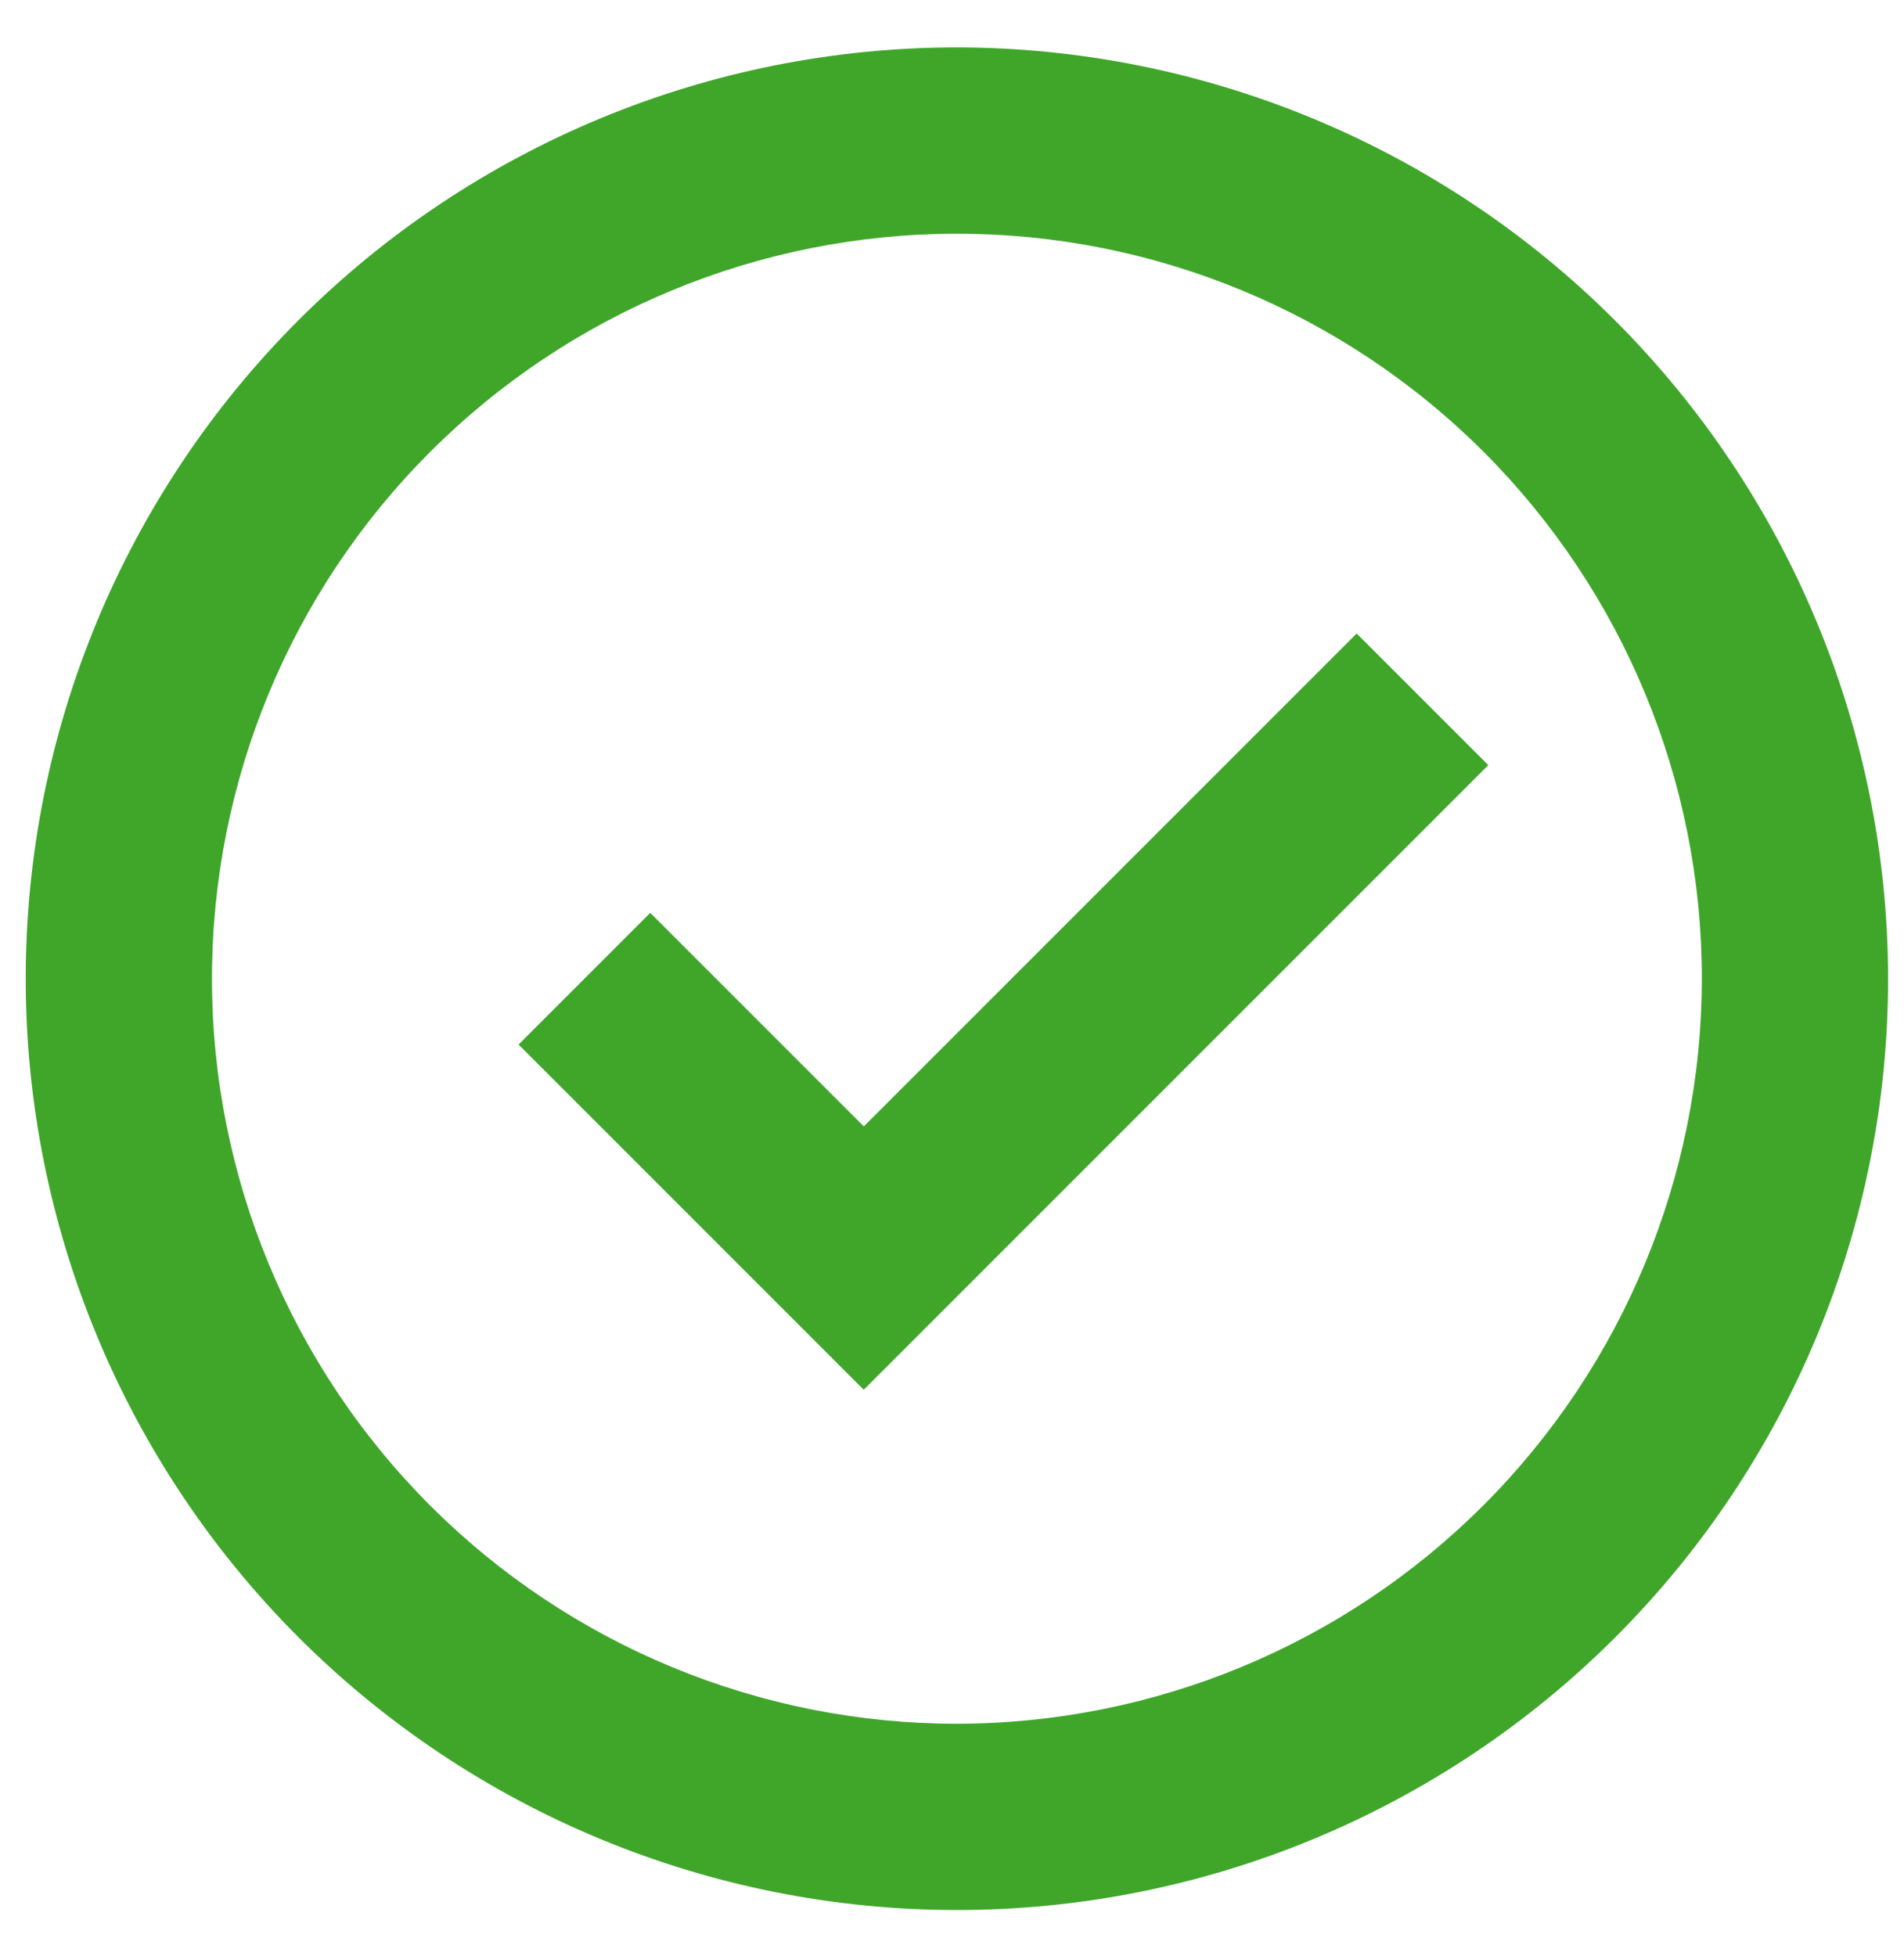
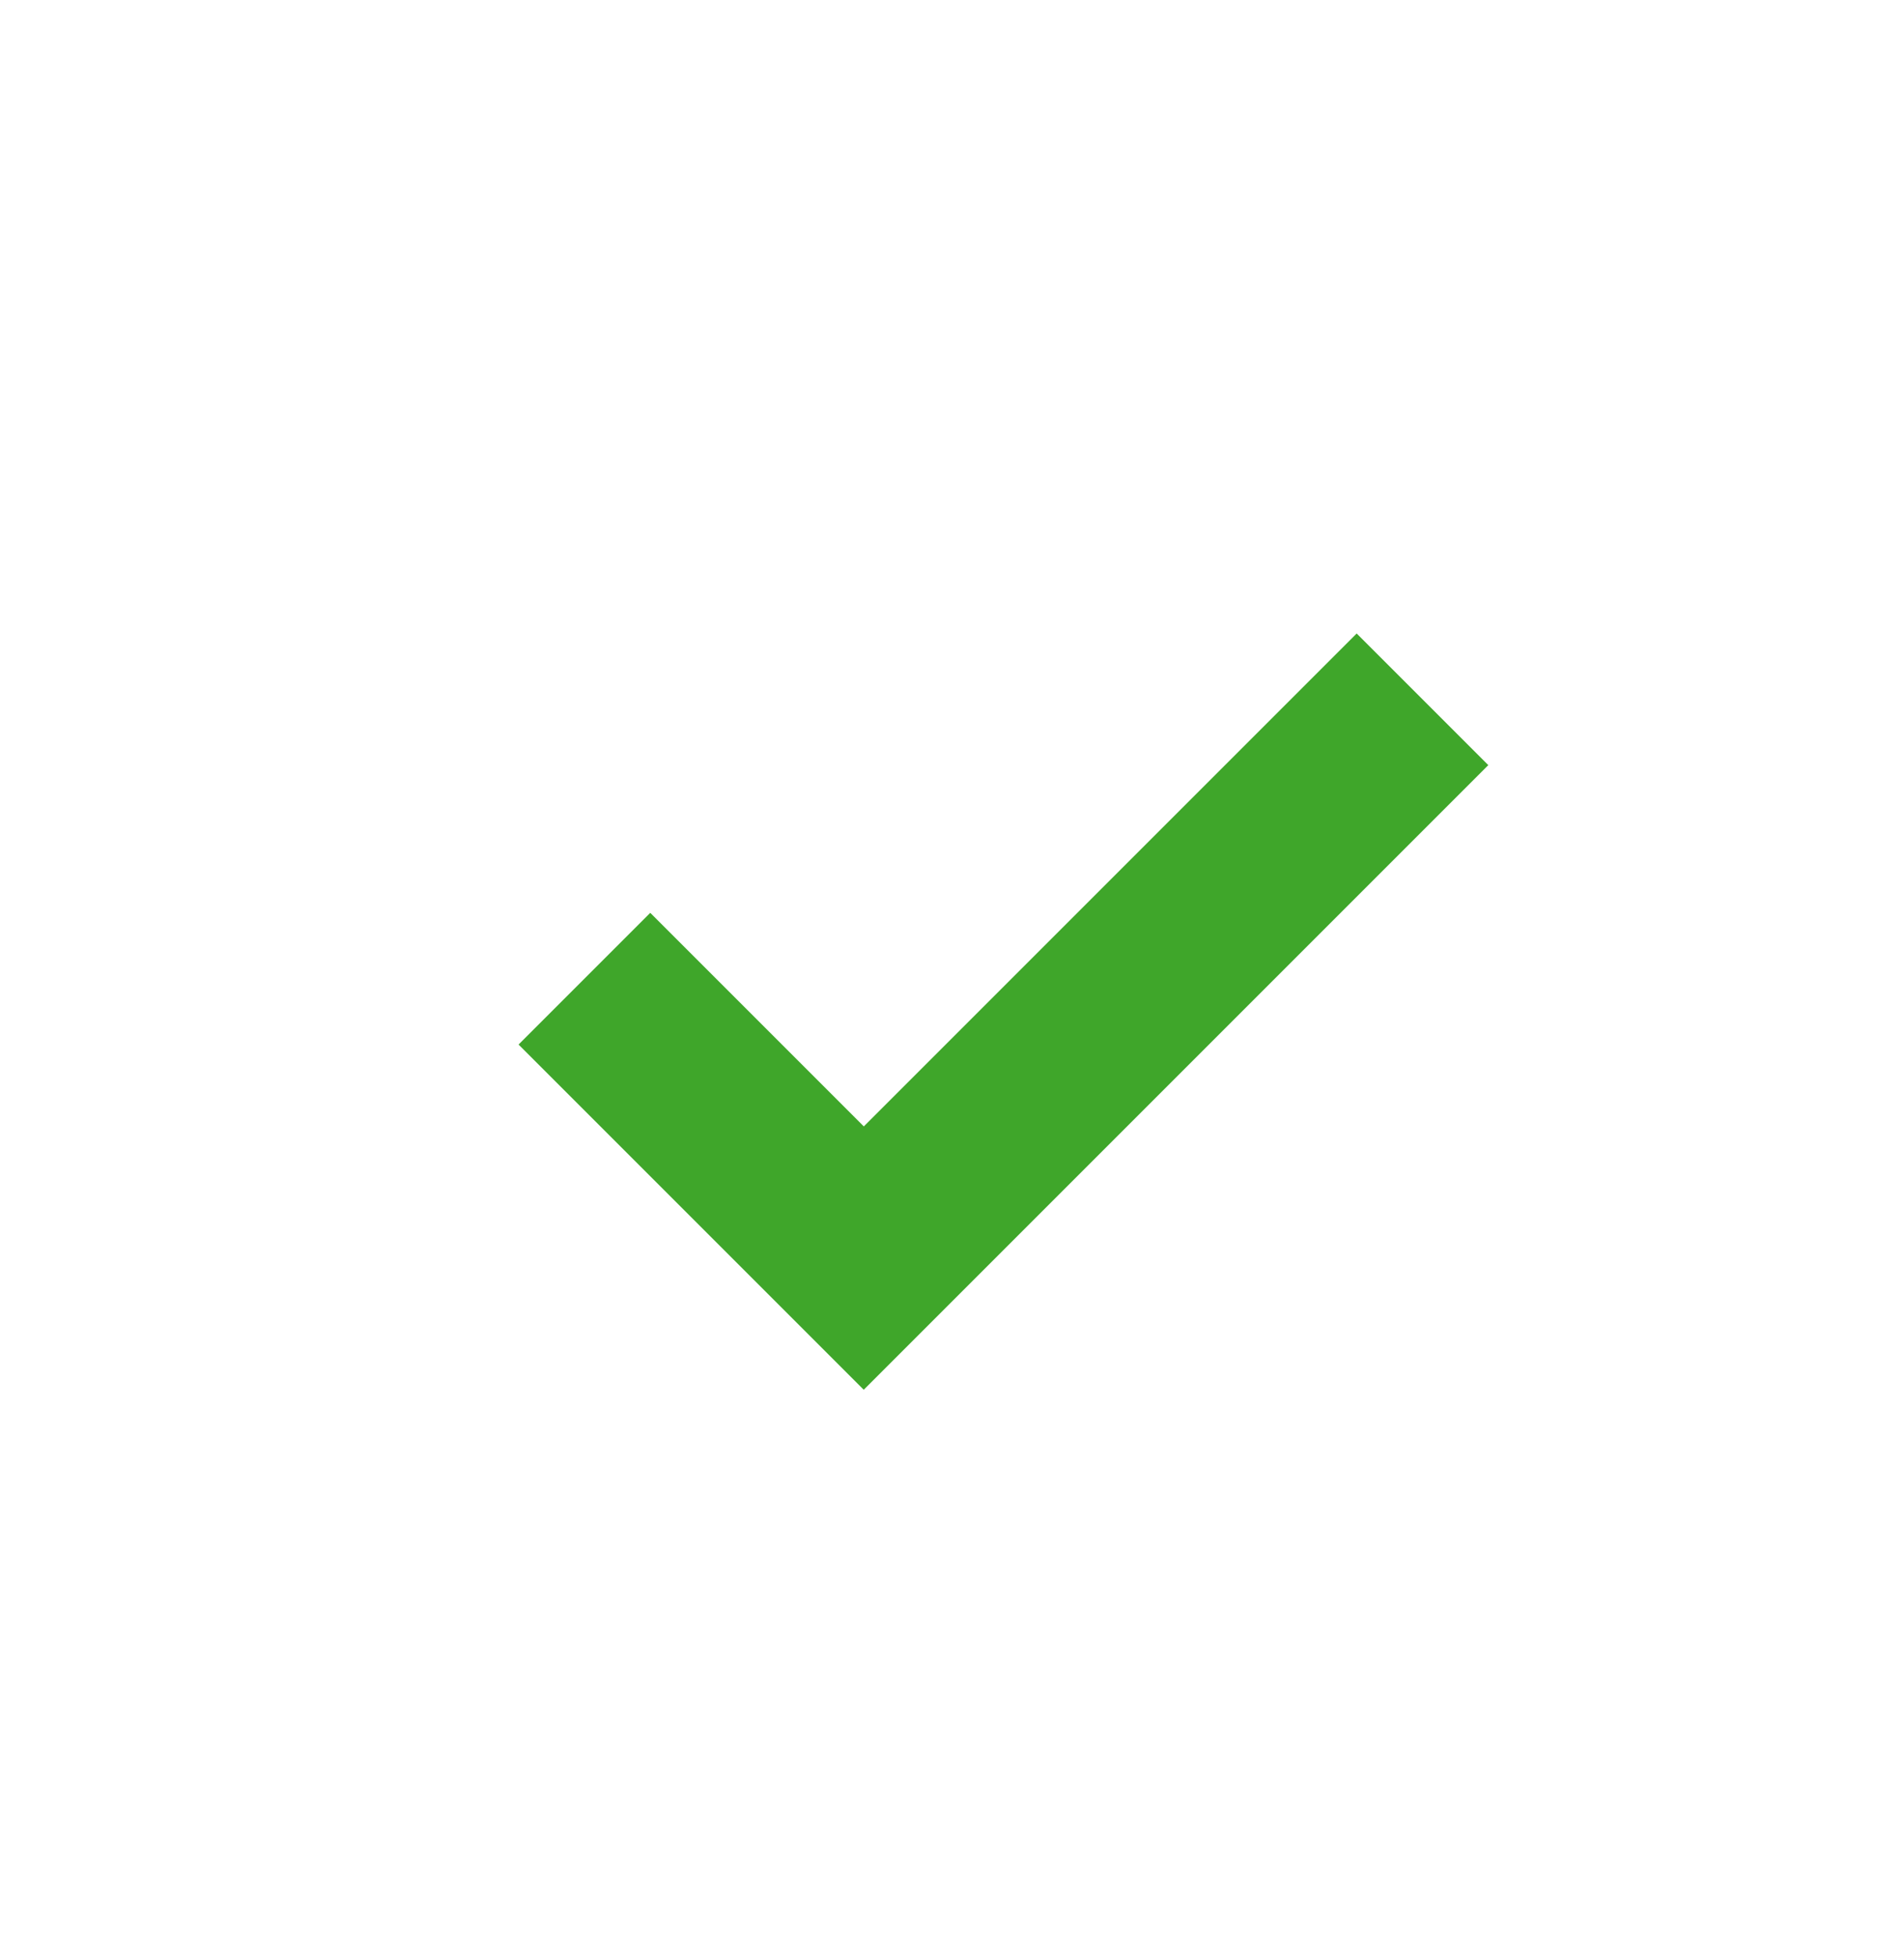
<svg xmlns="http://www.w3.org/2000/svg" width="37" height="38" viewBox="0 0 37 38" fill="none">
-   <path d="M18.596 0.921C13.796 0.921 9.194 2.828 5.8 6.222C2.407 9.615 0.5 14.218 0.5 19.017C0.5 23.816 2.407 28.419 5.8 31.813C9.194 35.206 13.797 37.113 18.596 37.113C23.395 37.113 27.998 35.206 31.391 31.813C34.785 28.419 36.691 23.816 36.691 19.017C36.686 14.22 34.778 9.62 31.385 6.227C27.993 2.835 23.393 0.927 18.596 0.921ZM18.596 33.494C14.756 33.494 11.074 31.968 8.359 29.253C5.645 26.538 4.119 22.856 4.119 19.017C4.119 15.178 5.644 11.495 8.359 8.781C11.074 6.066 14.757 4.541 18.596 4.541C22.435 4.541 26.117 6.066 28.832 8.781C31.547 11.496 33.072 15.178 33.072 19.017C33.068 22.855 31.541 26.535 28.827 29.249C26.113 31.963 22.434 33.489 18.596 33.494Z" fill="#3FA62A" />
  <path d="M26.364 12.309L16.786 21.887L12.636 17.737L10.077 20.296L16.785 27.004L28.922 14.867L26.364 12.309Z" fill="#3FA62A" />
</svg>